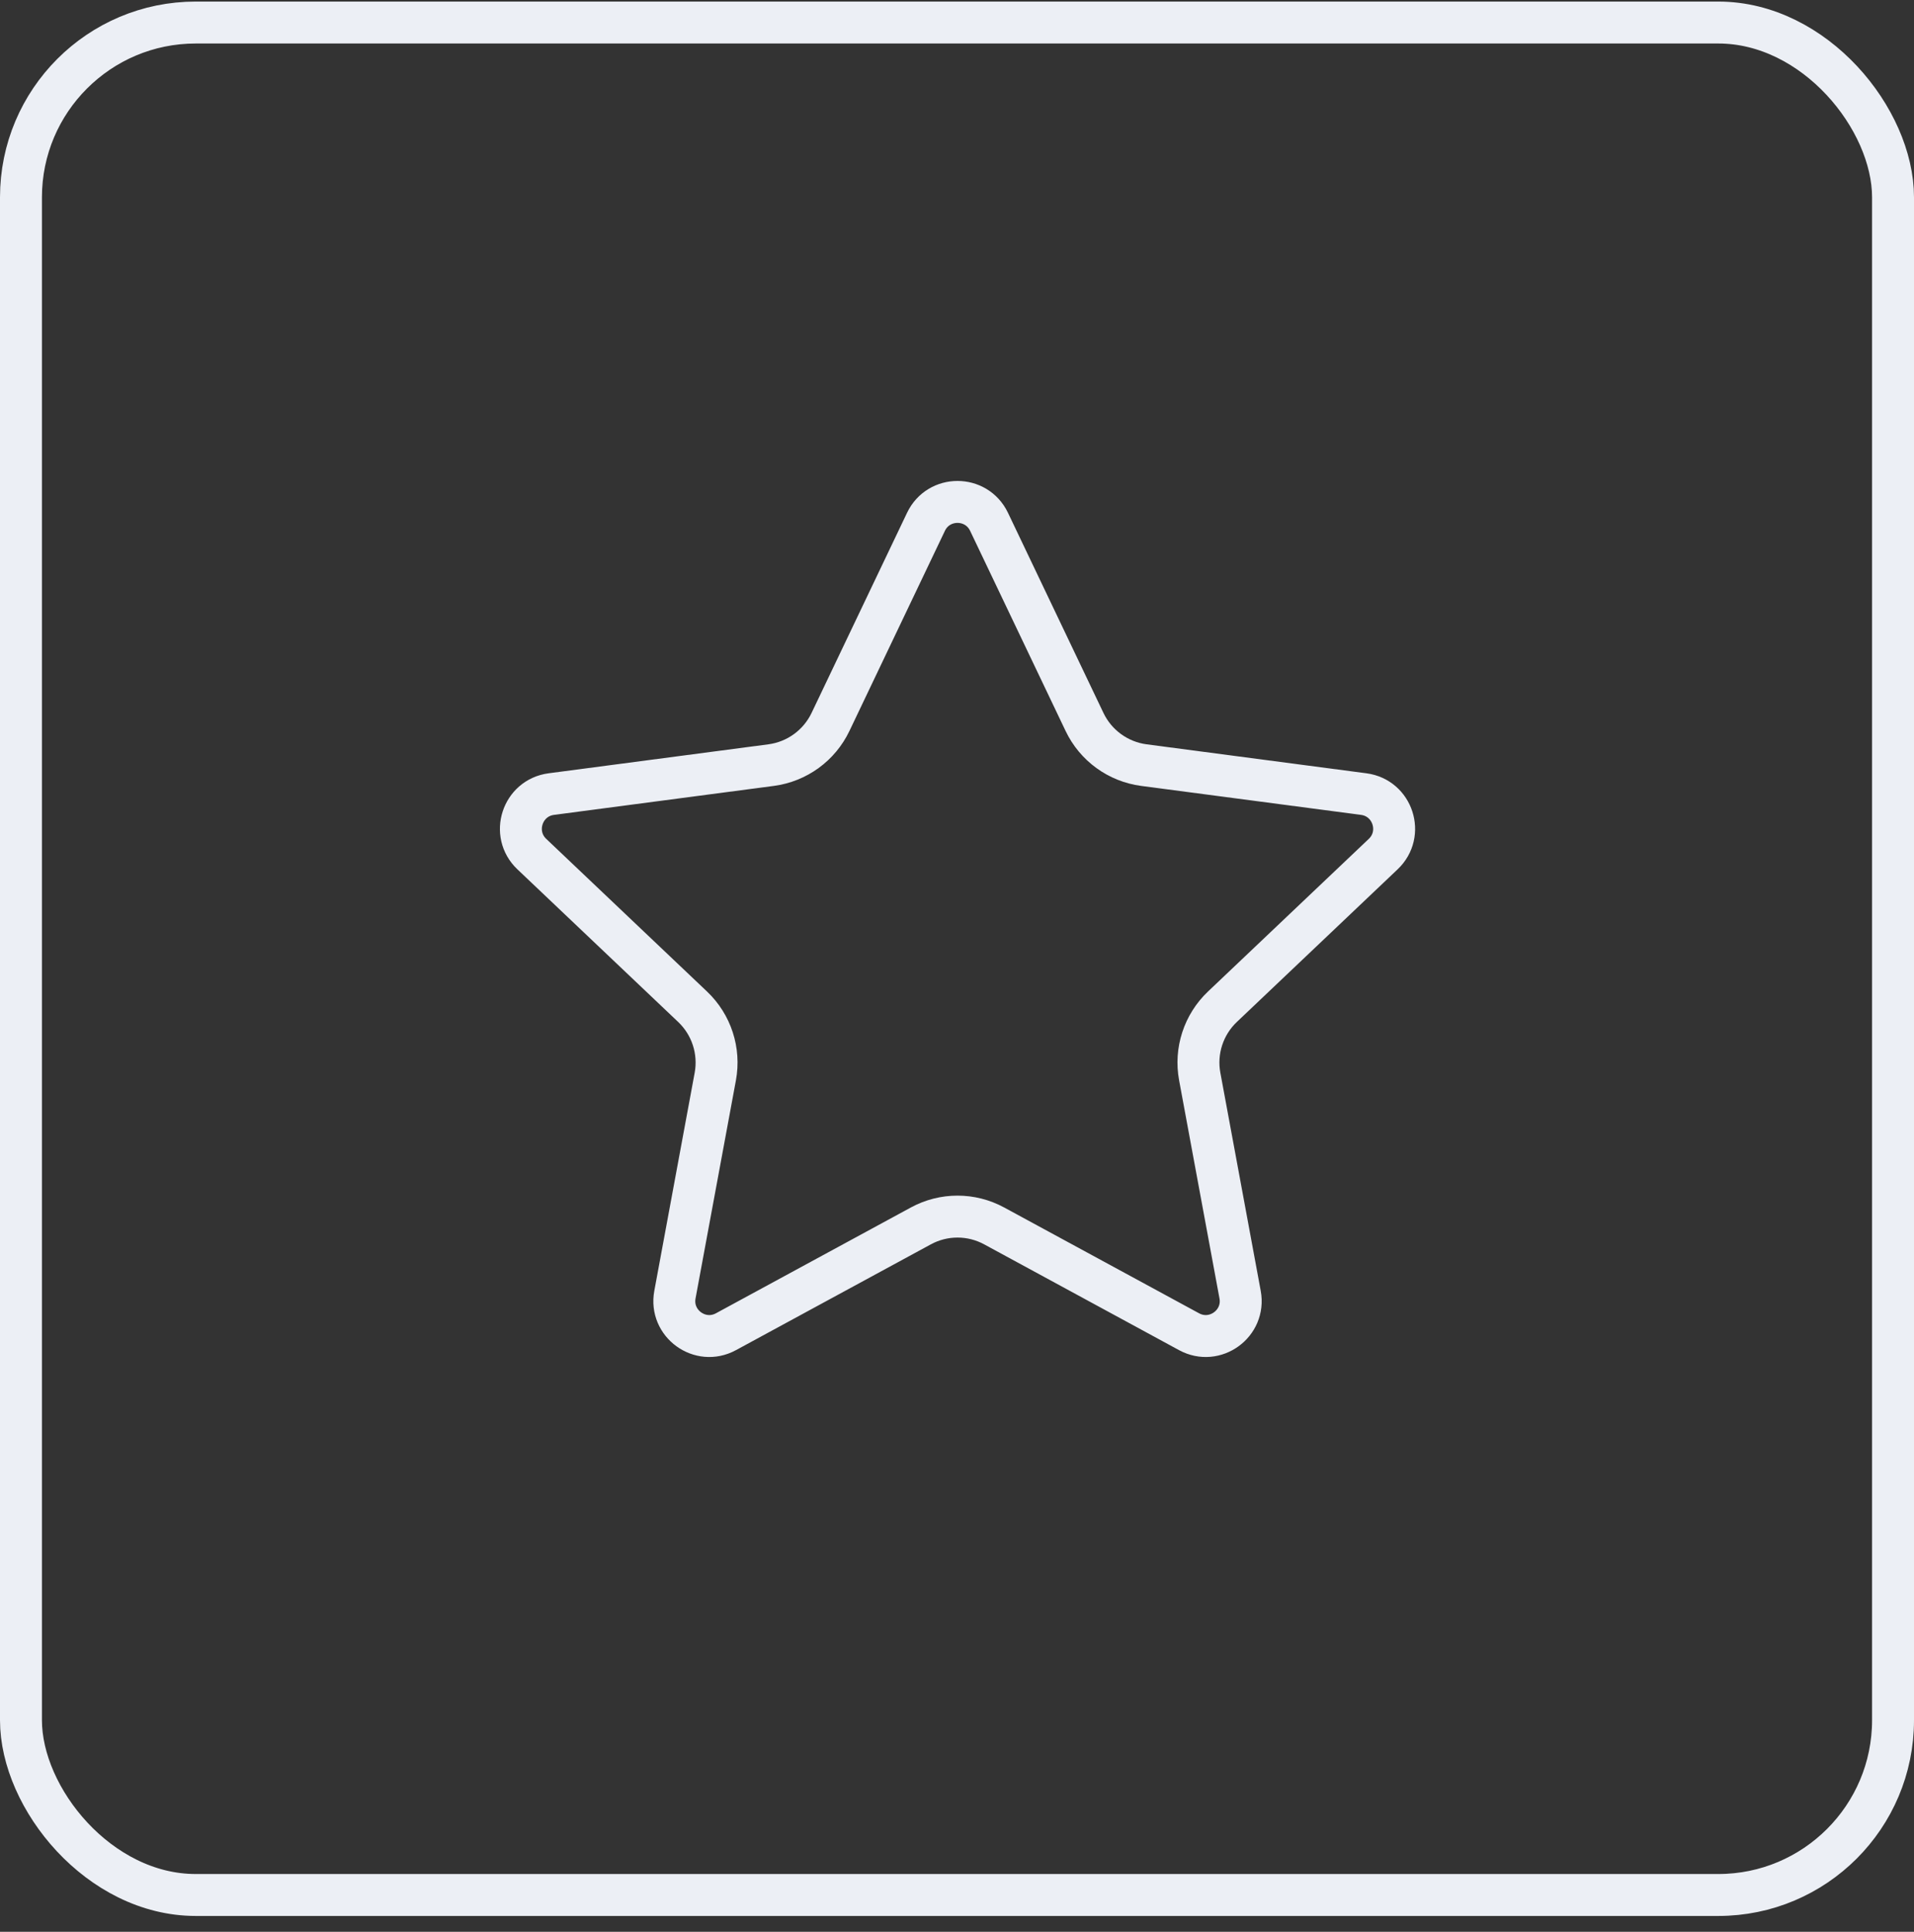
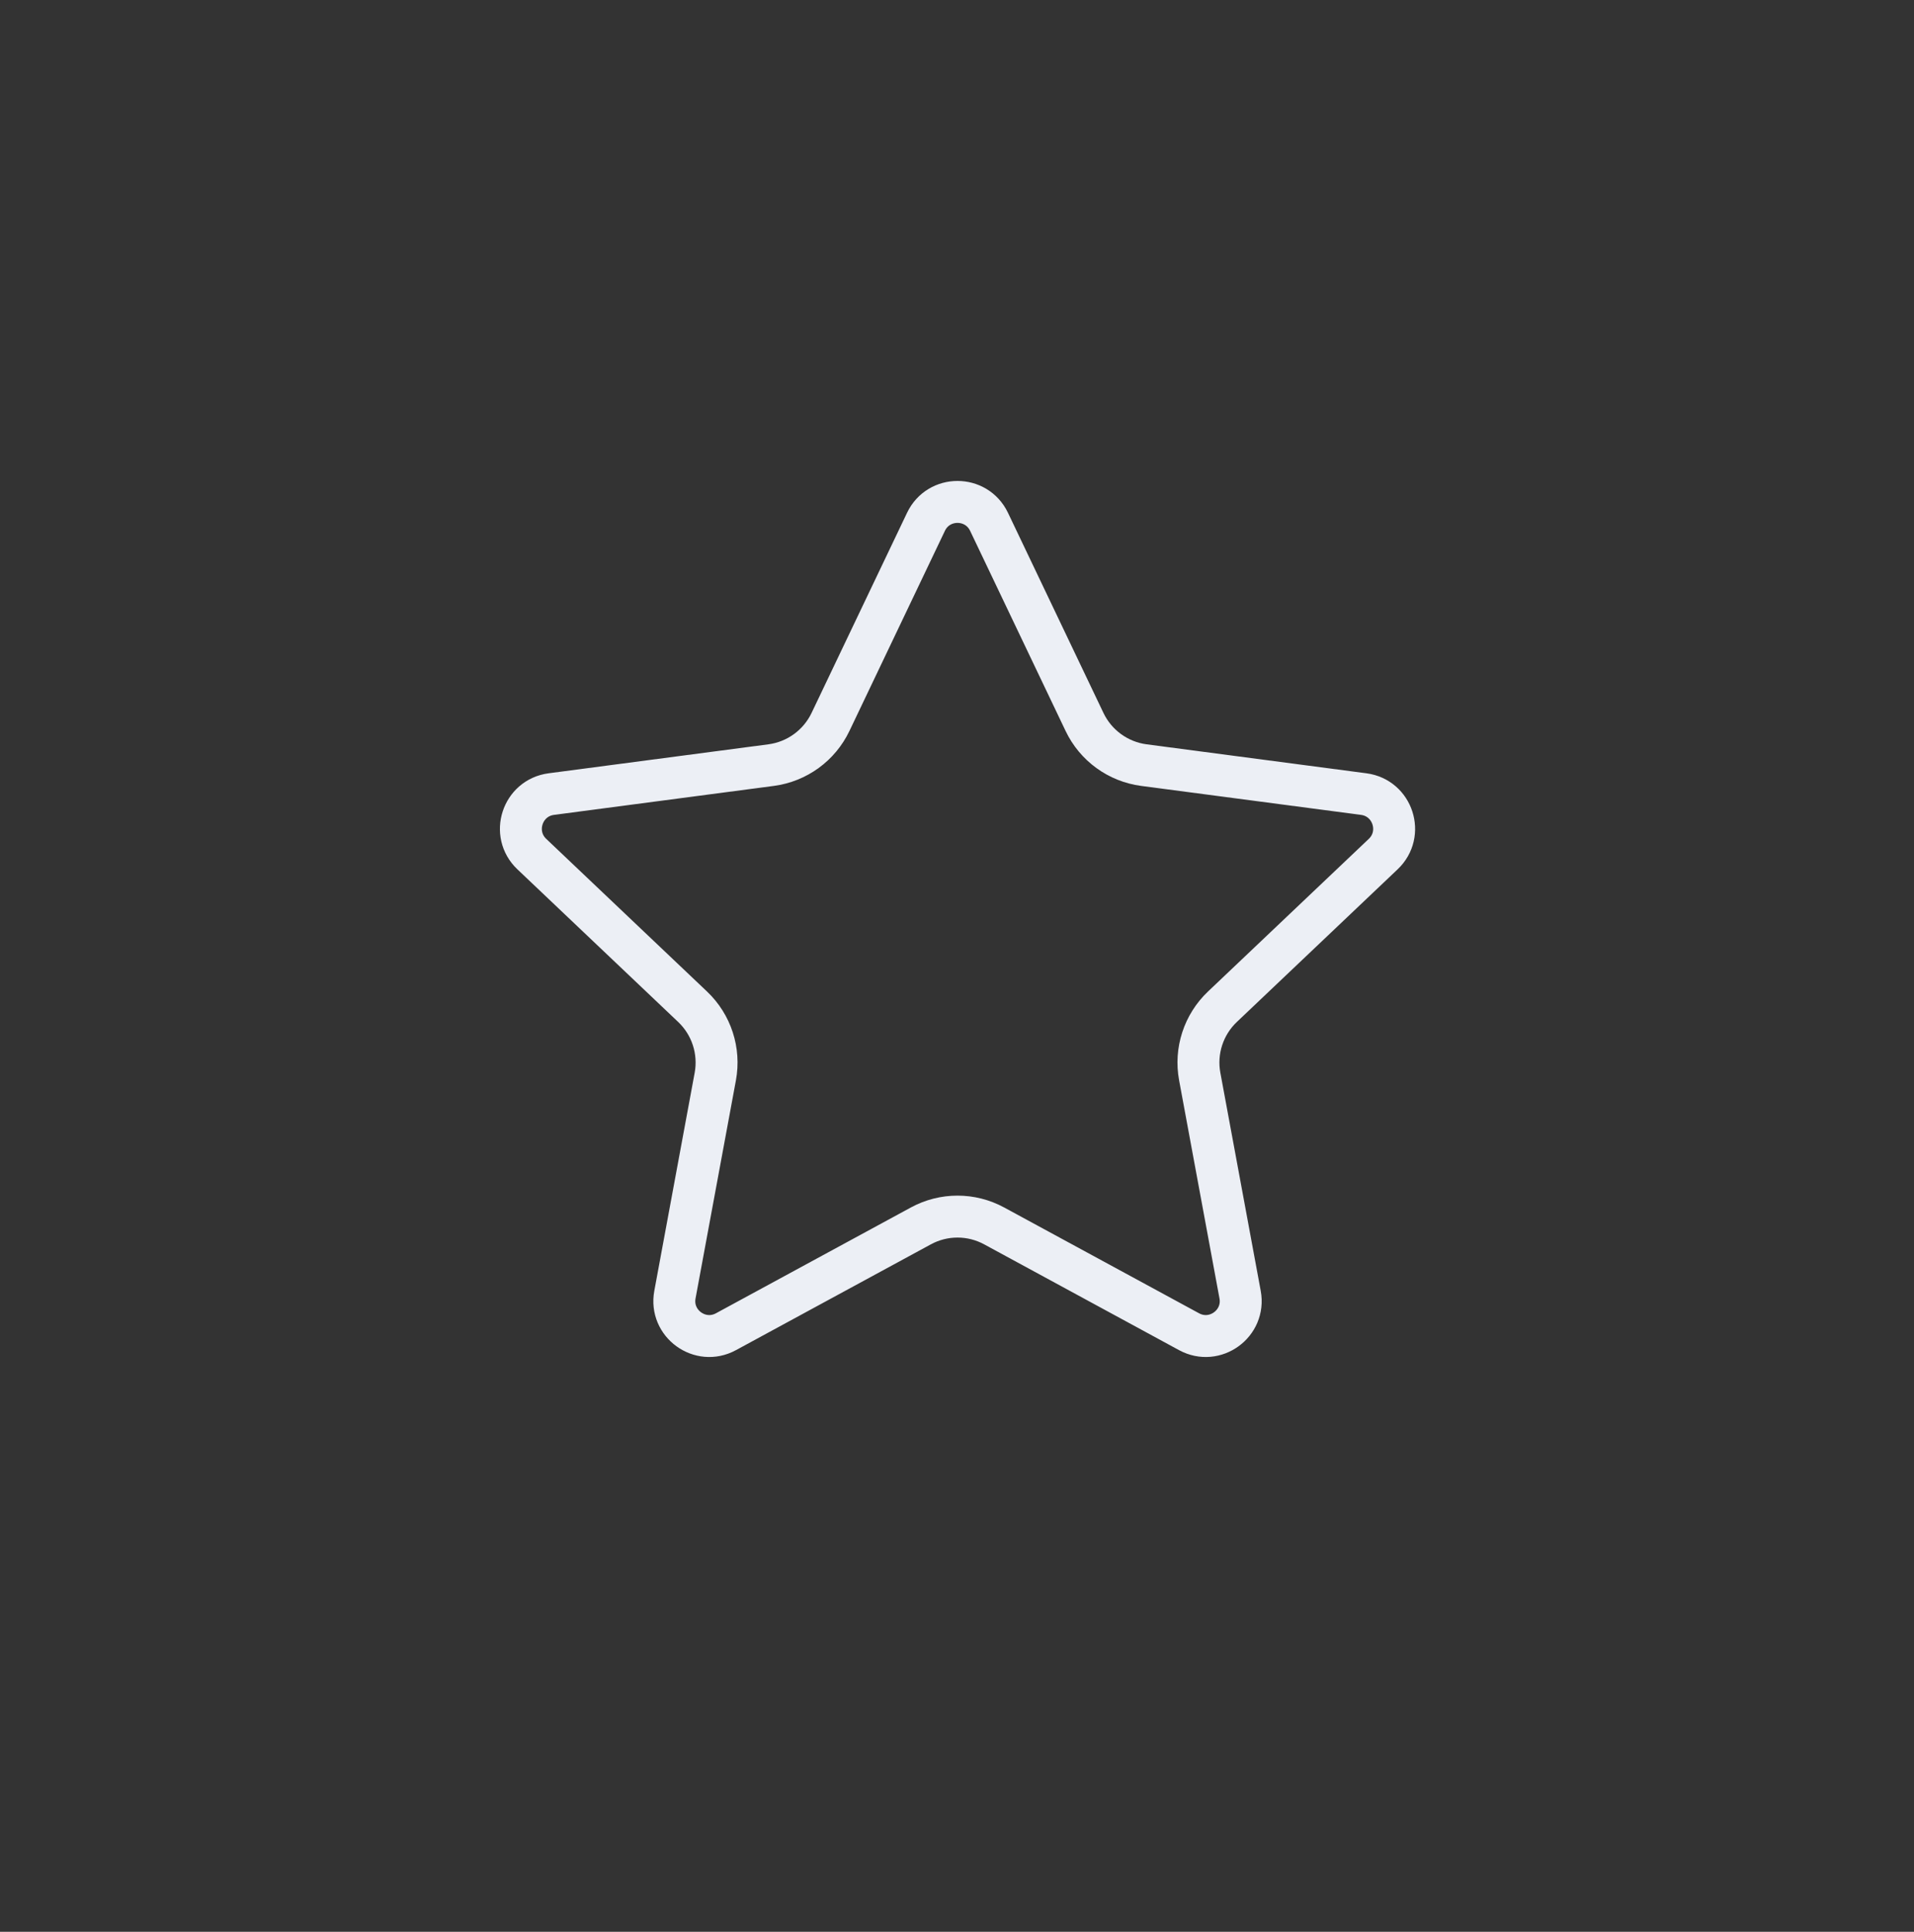
<svg xmlns="http://www.w3.org/2000/svg" width="110" height="111" viewBox="0 0 110 111" fill="none">
  <rect x="0" y="0" width="110" height="111" fill="#333333" stroke="none" />
-   <rect x="1.205" y="1.295" width="107.59" height="107.59" rx="10.042" stroke="#ECEFF5" stroke-width="2.41" />
  <path d="M53.217 29.984C53.944 28.459 56.114 28.459 56.842 29.984L62.33 41.485C62.974 42.835 64.257 43.767 65.74 43.963L78.375 45.628C80.049 45.849 80.72 47.913 79.495 49.076L70.252 57.849C69.168 58.879 68.677 60.388 68.95 61.858L71.27 74.389C71.578 76.05 69.822 77.326 68.337 76.52L57.137 70.441C55.822 69.727 54.236 69.727 52.922 70.441L41.721 76.52C40.237 77.326 38.481 76.05 38.789 74.389L41.109 61.858C41.381 60.388 40.891 58.879 39.806 57.849L30.564 49.076C29.339 47.913 30.009 45.849 31.684 45.628L44.318 43.963C45.801 43.767 47.084 42.835 47.729 41.485L53.217 29.984Z" stroke="#ECEFF5" stroke-width="2.41" />
</svg>